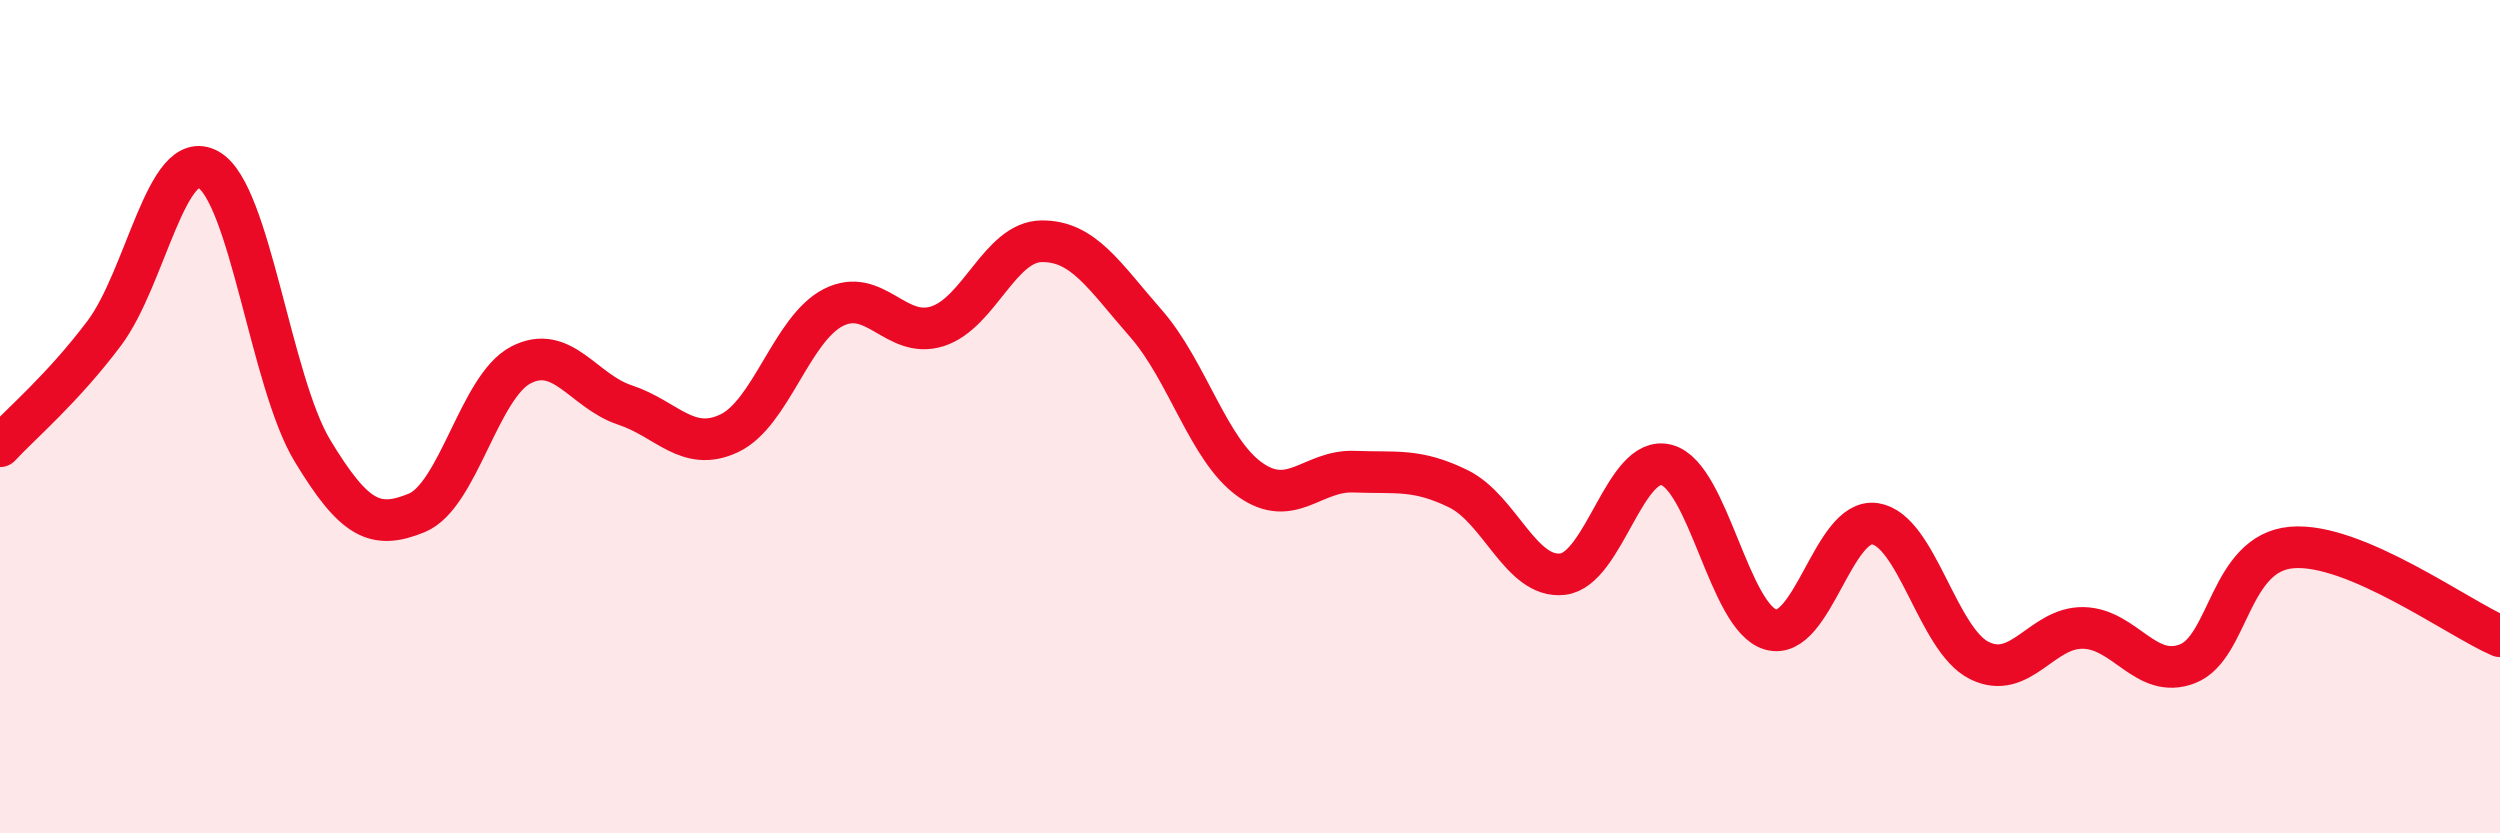
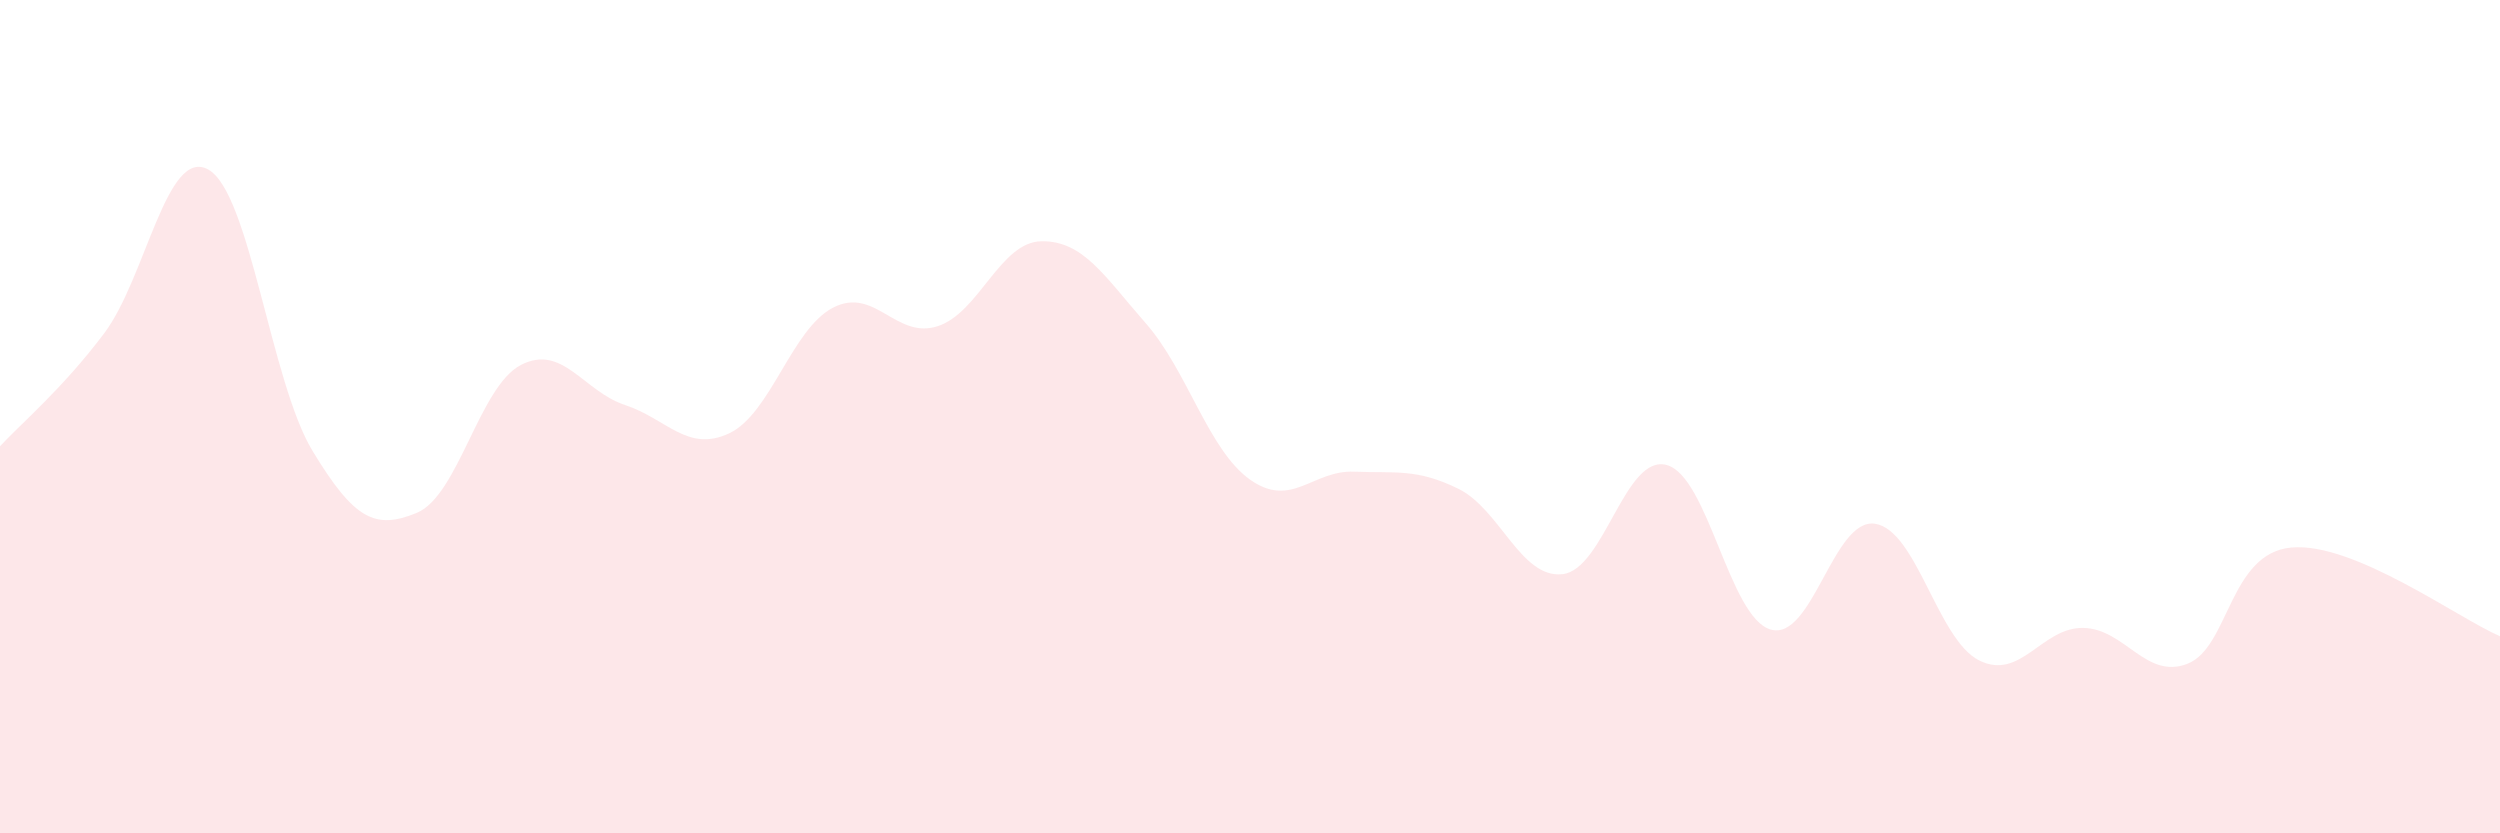
<svg xmlns="http://www.w3.org/2000/svg" width="60" height="20" viewBox="0 0 60 20">
  <path d="M 0,10.71 C 0.5,10.17 1.5,9.33 2.5,8 C 3.5,6.67 4,3.51 5,4.07 C 6,4.63 6.5,9.17 7.5,10.82 C 8.5,12.47 9,12.72 10,12.31 C 11,11.9 11.5,9.28 12.5,8.76 C 13.5,8.24 14,9.39 15,9.72 C 16,10.05 16.5,10.87 17.5,10.4 C 18.5,9.93 19,7.89 20,7.38 C 21,6.87 21.5,8.15 22.5,7.83 C 23.5,7.51 24,5.8 25,5.79 C 26,5.78 26.5,6.62 27.5,7.76 C 28.5,8.9 29,10.8 30,11.51 C 31,12.22 31.5,11.28 32.5,11.32 C 33.5,11.36 34,11.24 35,11.73 C 36,12.22 36.5,13.89 37.5,13.78 C 38.5,13.67 39,10.89 40,11.16 C 41,11.43 41.5,14.83 42.5,15.11 C 43.5,15.39 44,12.42 45,12.57 C 46,12.72 46.5,15.35 47.5,15.85 C 48.5,16.35 49,15.05 50,15.07 C 51,15.09 51.5,16.32 52.5,15.93 C 53.5,15.54 53.5,13.27 55,13.14 C 56.5,13.01 59,14.84 60,15.27L60 20L0 20Z" fill="#EB0A25" opacity="0.1" stroke-linecap="round" stroke-linejoin="round" />
-   <path d="M 0,10.71 C 0.5,10.17 1.5,9.33 2.5,8 C 3.5,6.67 4,3.51 5,4.07 C 6,4.63 6.5,9.17 7.5,10.82 C 8.5,12.47 9,12.72 10,12.31 C 11,11.9 11.5,9.28 12.5,8.76 C 13.5,8.24 14,9.39 15,9.72 C 16,10.05 16.5,10.87 17.5,10.4 C 18.5,9.93 19,7.89 20,7.38 C 21,6.87 21.5,8.15 22.5,7.83 C 23.5,7.51 24,5.8 25,5.79 C 26,5.78 26.5,6.62 27.5,7.76 C 28.5,8.9 29,10.8 30,11.51 C 31,12.22 31.5,11.28 32.5,11.32 C 33.5,11.36 34,11.24 35,11.73 C 36,12.22 36.5,13.89 37.5,13.78 C 38.5,13.67 39,10.89 40,11.16 C 41,11.43 41.5,14.83 42.5,15.11 C 43.5,15.39 44,12.42 45,12.57 C 46,12.72 46.5,15.35 47.5,15.85 C 48.5,16.35 49,15.05 50,15.07 C 51,15.09 51.5,16.32 52.5,15.93 C 53.5,15.54 53.5,13.27 55,13.14 C 56.5,13.01 59,14.84 60,15.27" stroke="#EB0A25" stroke-width="1" fill="none" stroke-linecap="round" stroke-linejoin="round" />
</svg>